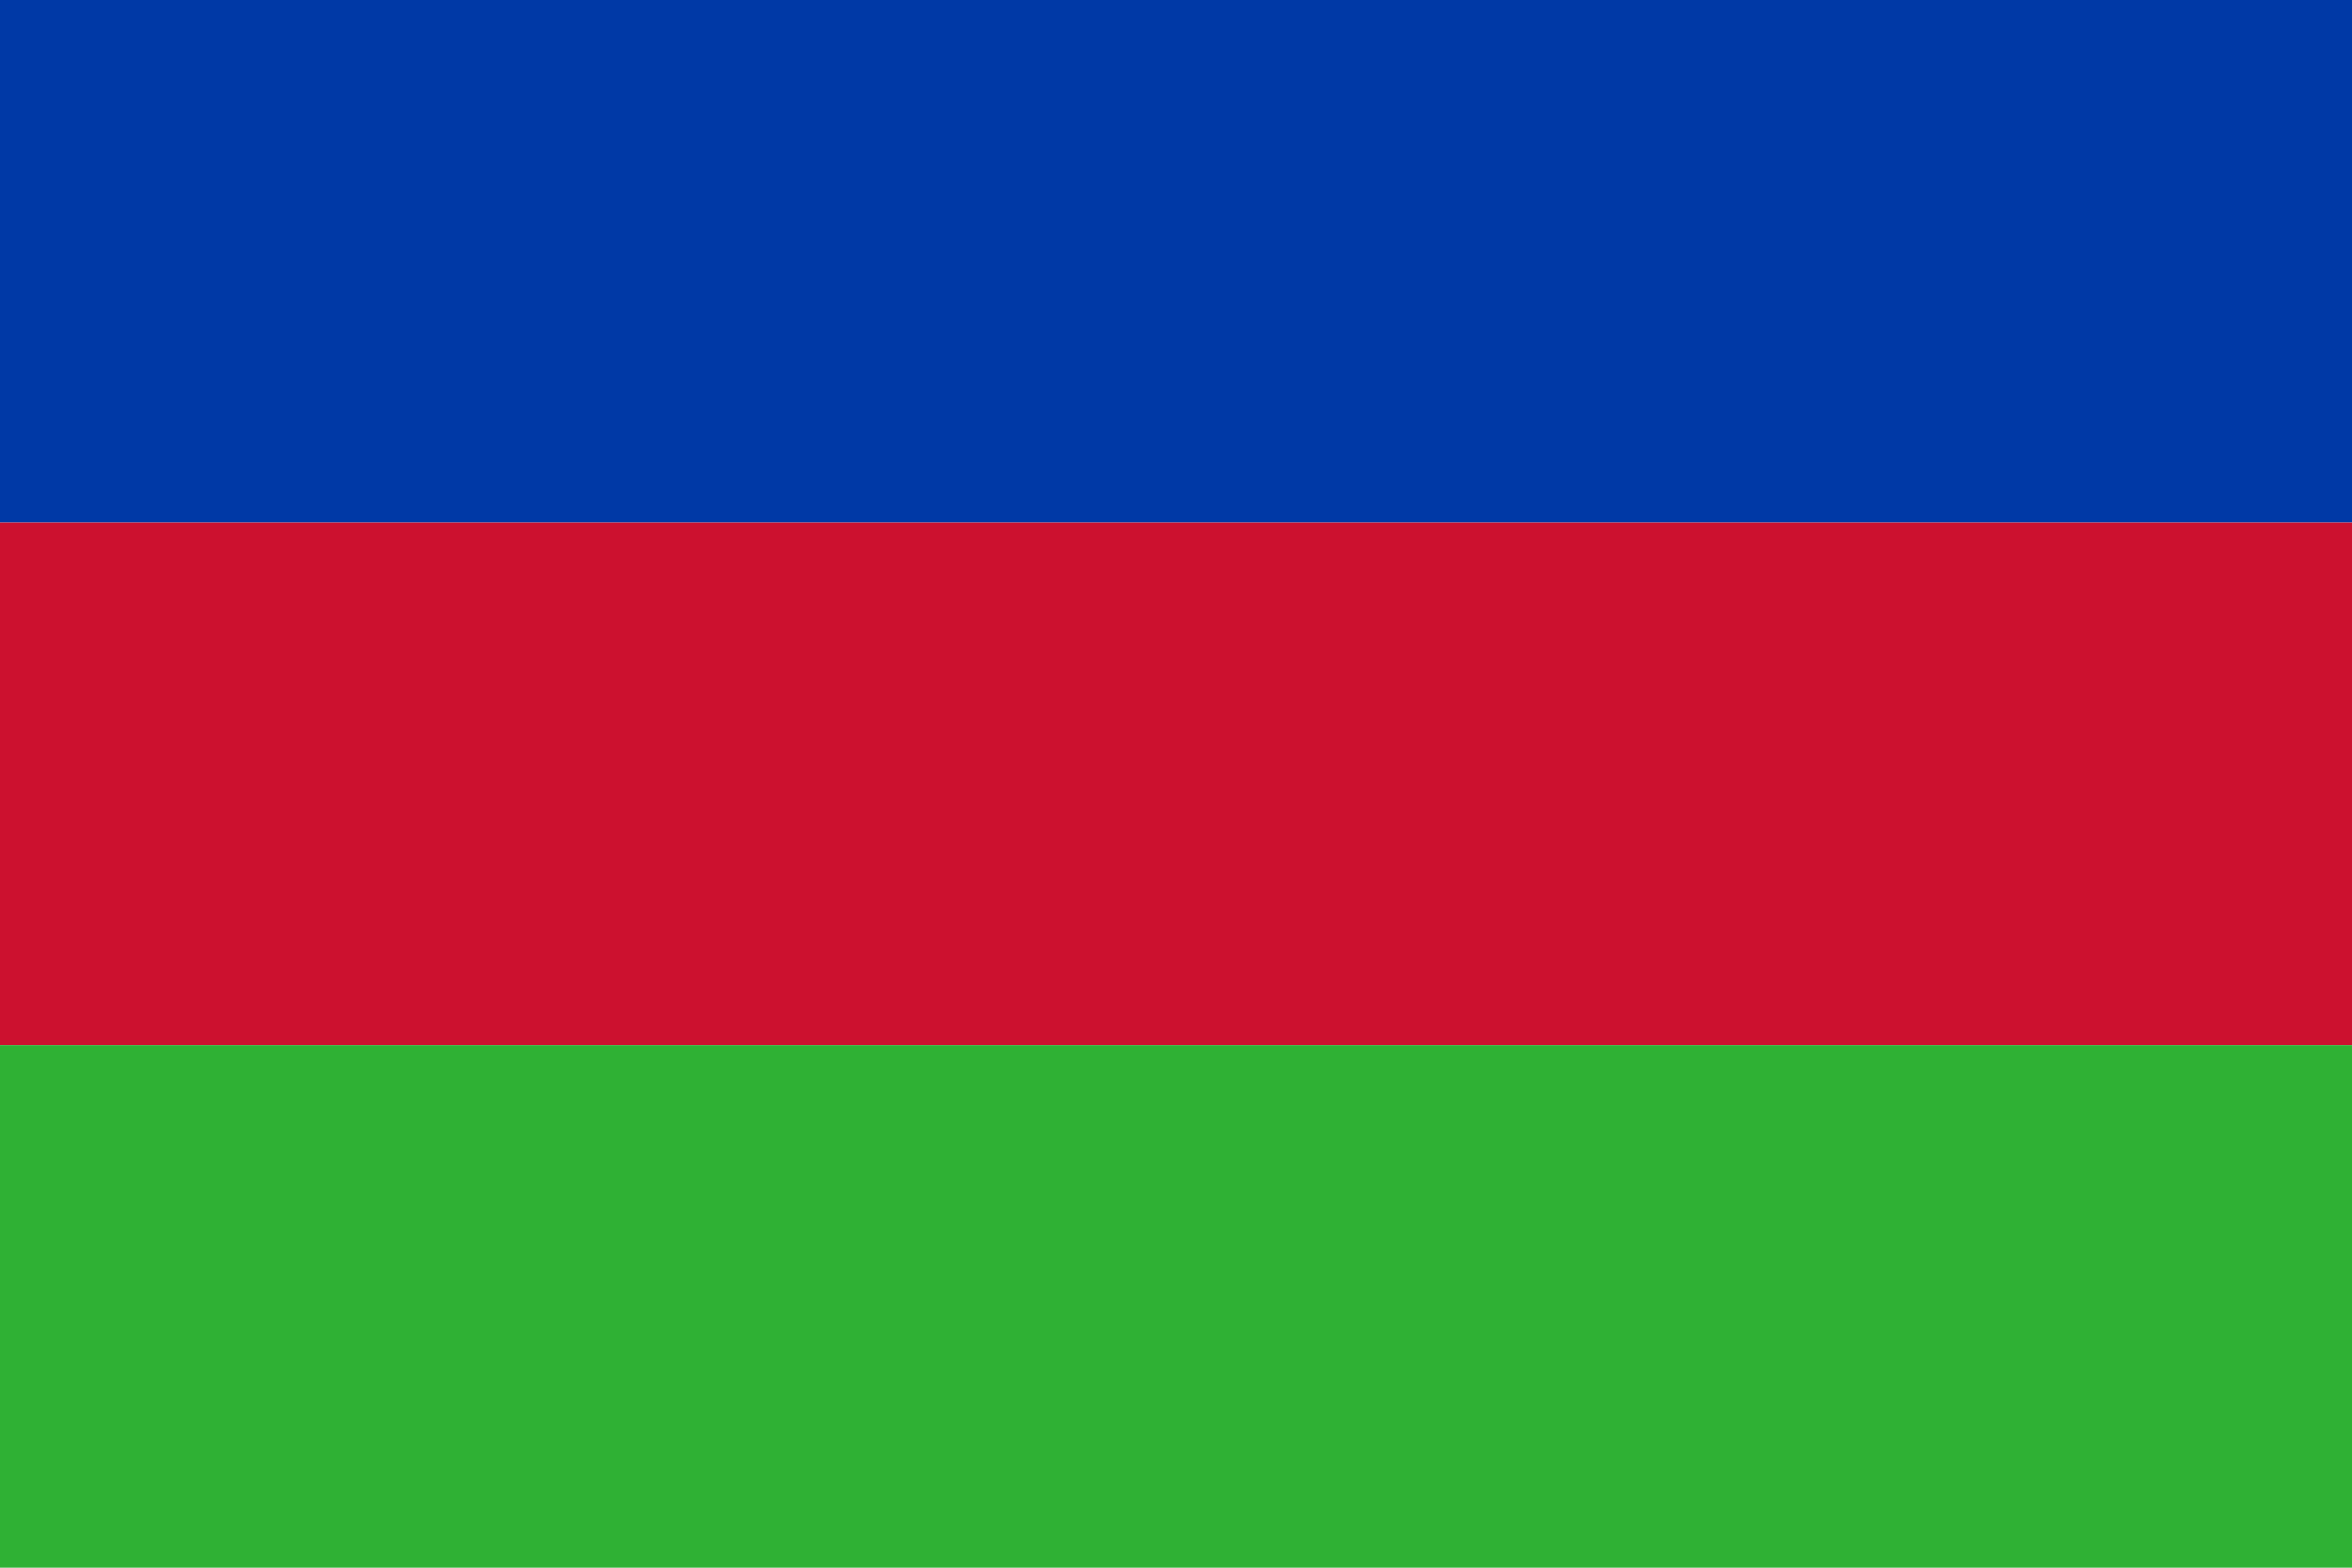
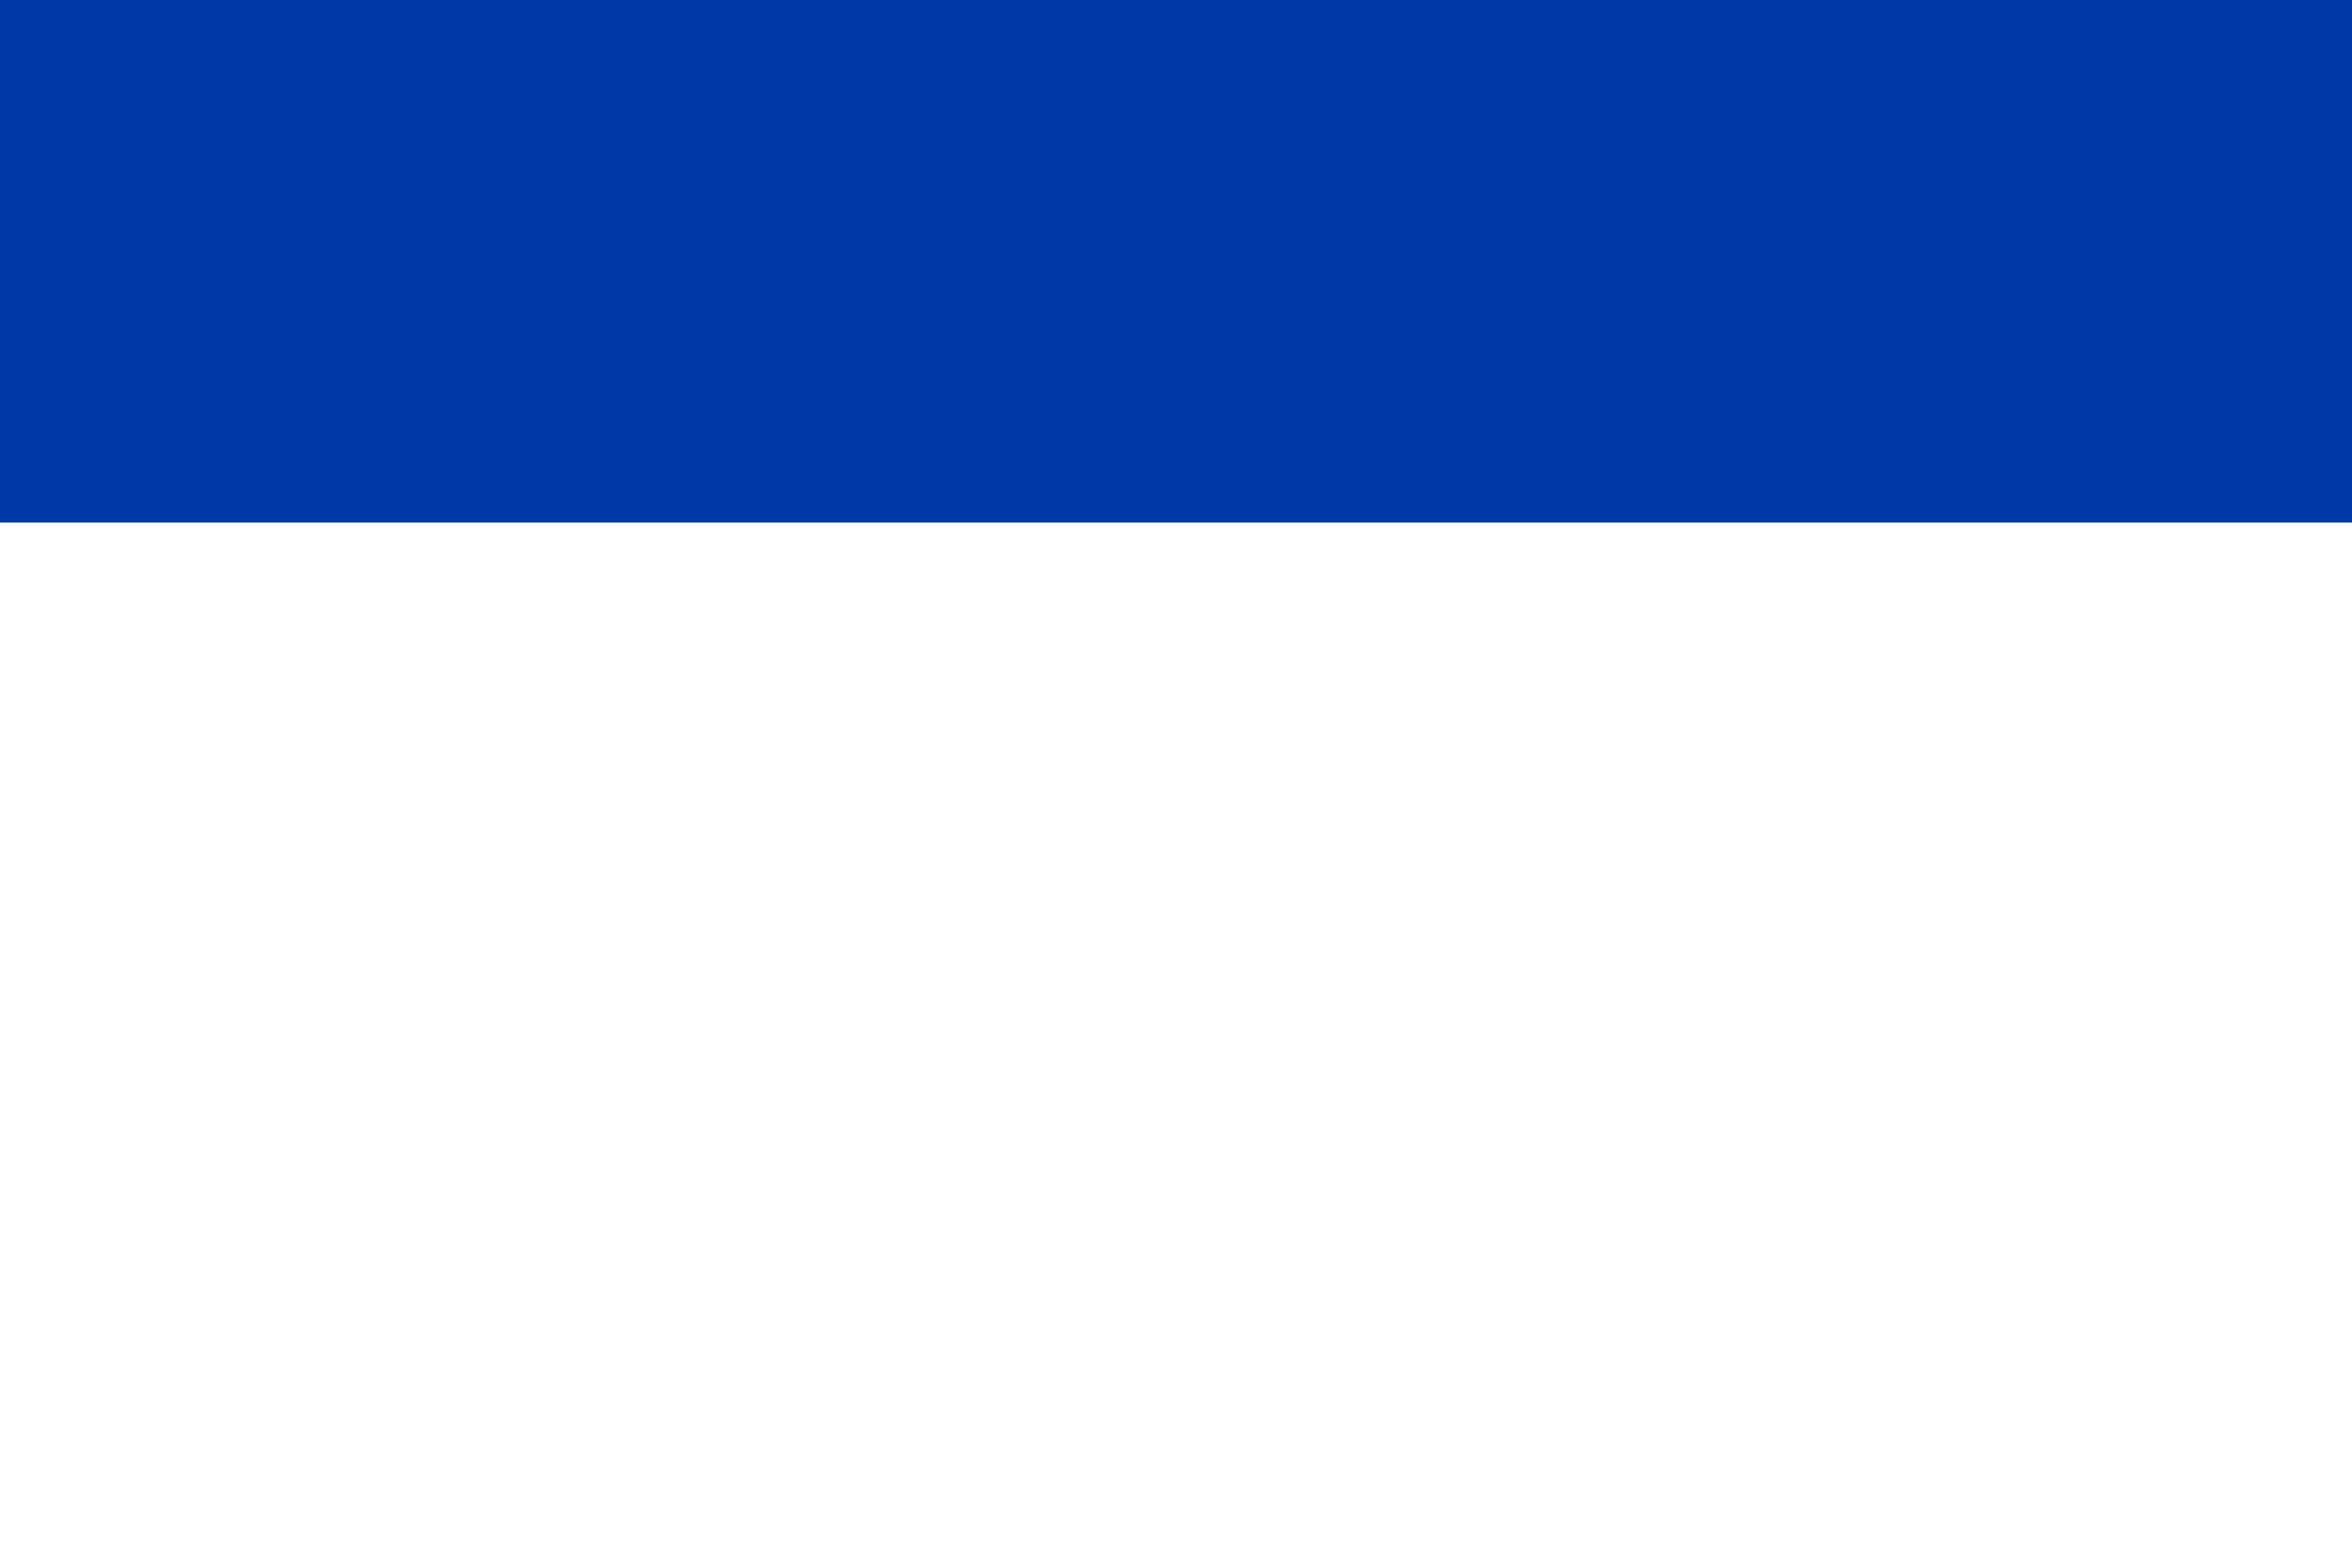
<svg xmlns="http://www.w3.org/2000/svg" xmlns:ns1="http://sodipodi.sourceforge.net/DTD/sodipodi-0.dtd" xmlns:ns2="http://www.inkscape.org/namespaces/inkscape" width="450" height="300" id="svg3844" ns1:version="0.32" ns2:version="0.45.1" ns1:docname="Hellevoetsluis.svg" ns2:output_extension="org.inkscape.output.svg.inkscape" ns1:docbase="C:\TIIKERI\Liput\Alankomaat\provinssit\Zuid-Holland - kunnat\svg">
  <defs id="defs3853" />
  <ns1:namedview ns2:window-height="712" ns2:window-width="1024" ns2:pageshadow="2" ns2:pageopacity="0.0" guidetolerance="10.0" gridtolerance="10.0" objecttolerance="10.0" borderopacity="1.0" bordercolor="#666666" pagecolor="#ffffff" id="base" ns2:zoom="1.2566667" ns2:cx="225" ns2:cy="150" ns2:window-x="-4" ns2:window-y="-4" ns2:current-layer="svg3844" />
  <rect fill="#0000fe" width="450" height="100" id="rect3846" style="fill:#0039a6;fill-opacity:1" />
-   <rect y="100" fill="#f00" width="450" height="100" id="rect3848" style="fill:#cc112f;fill-opacity:1" />
-   <rect y="200" fill="#008000" width="450" height="100" id="rect3850" style="fill:#2fb134;fill-opacity:1" />
</svg>